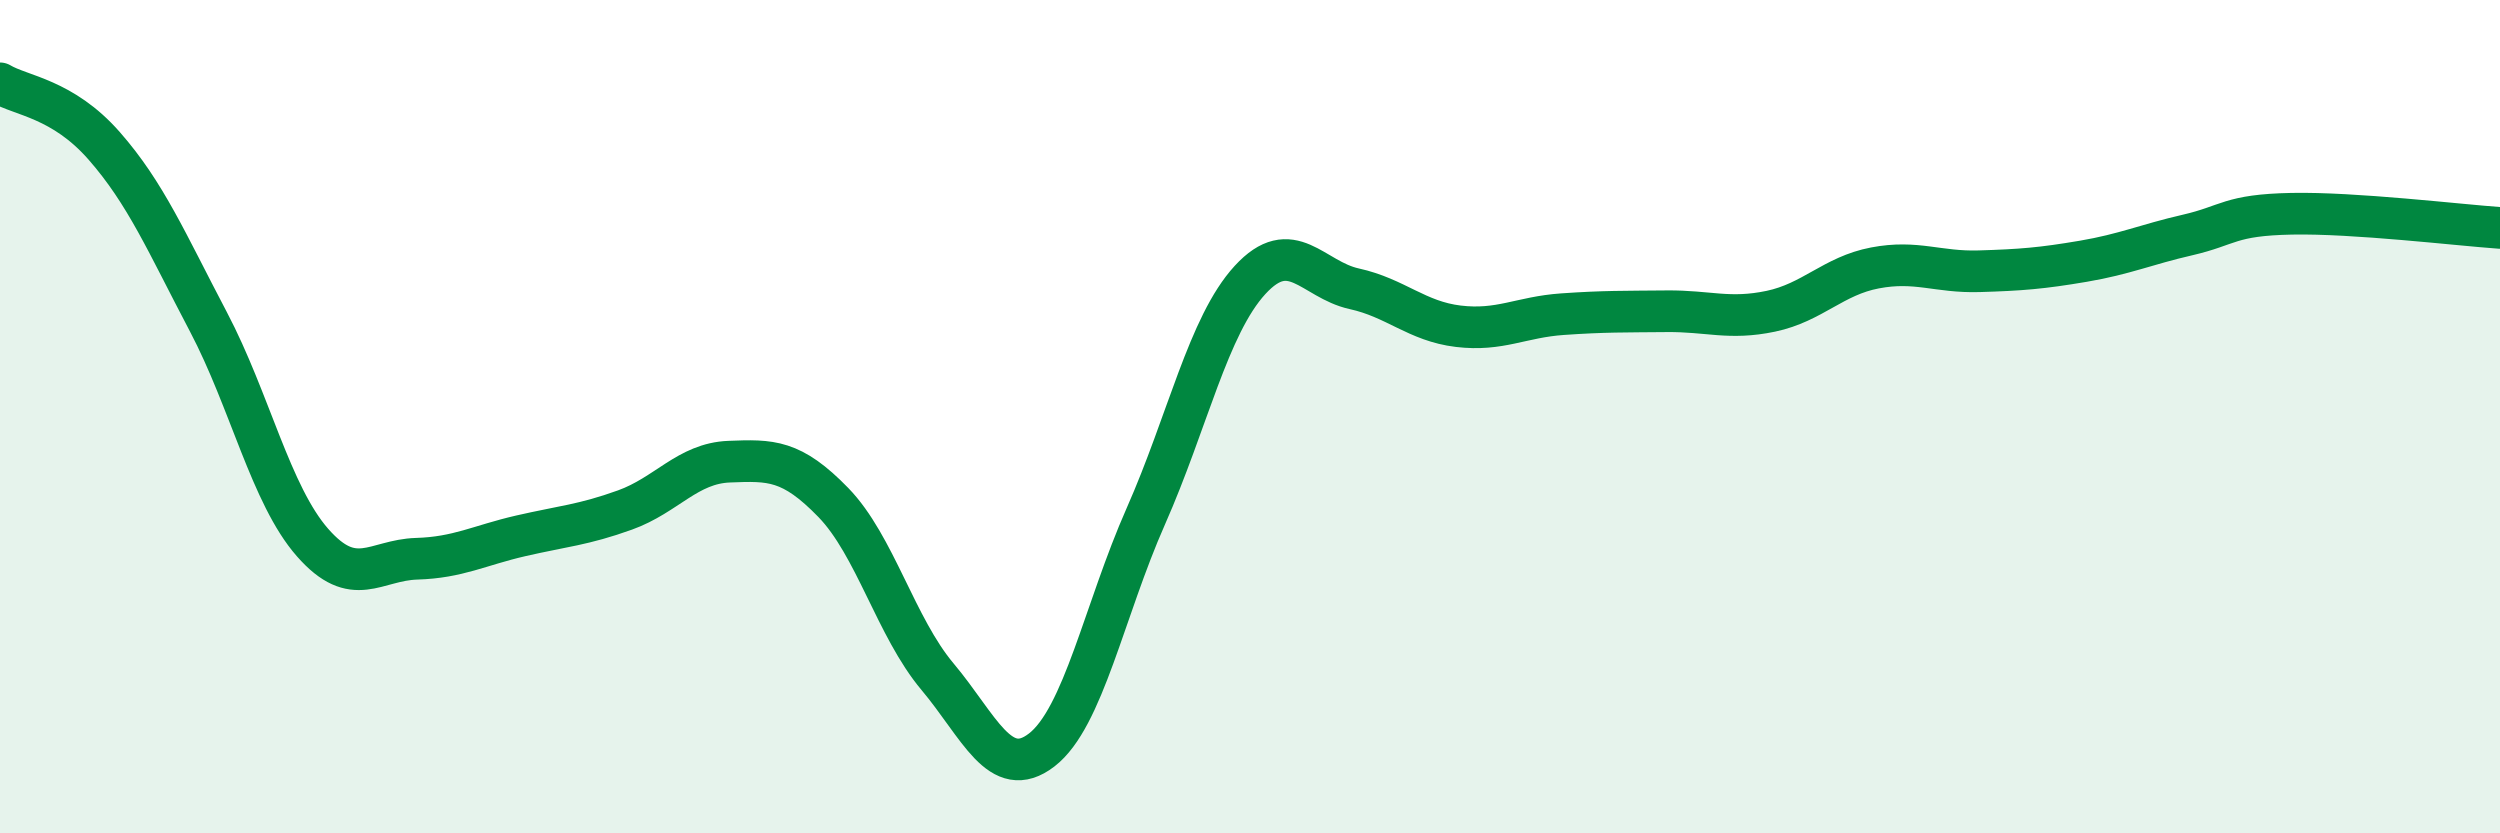
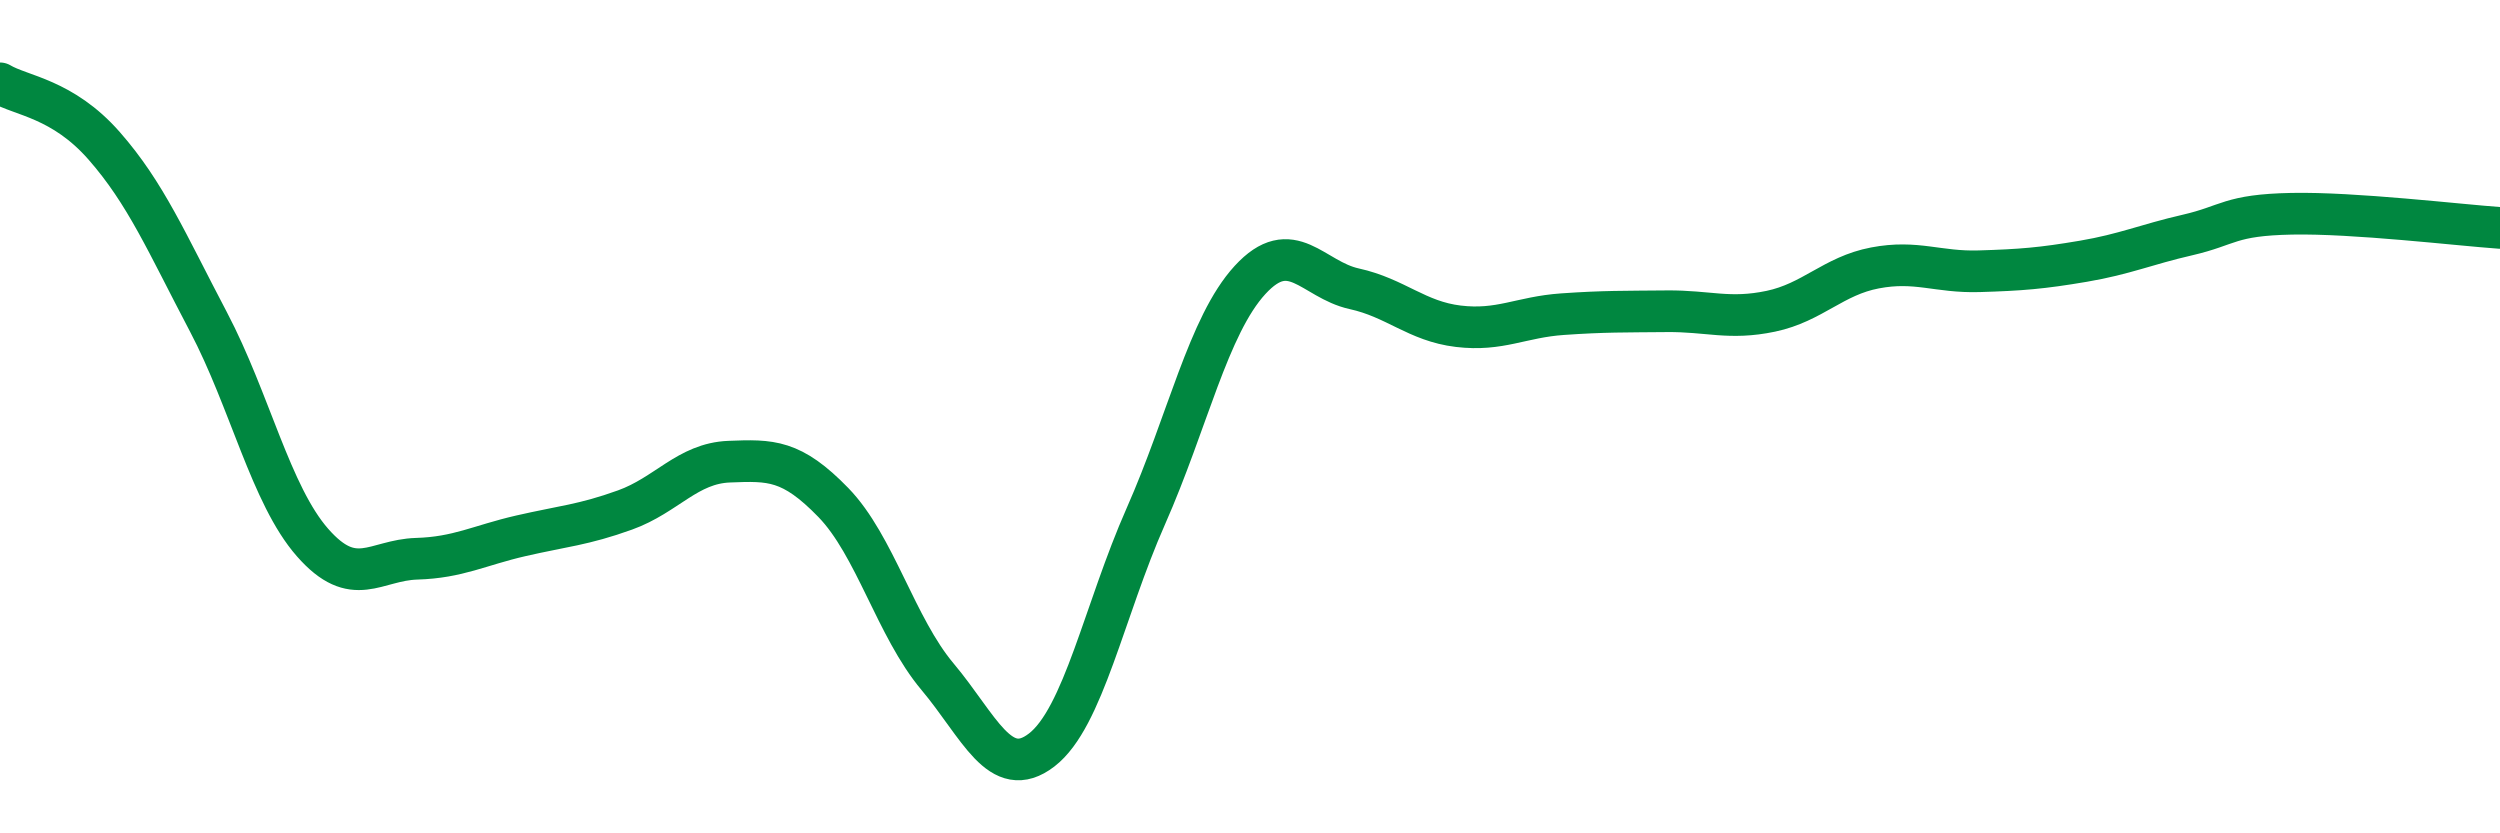
<svg xmlns="http://www.w3.org/2000/svg" width="60" height="20" viewBox="0 0 60 20">
-   <path d="M 0,2 C 0.5,2.3 1.5,2.36 2.5,3.5 C 3.5,4.64 4,5.82 5,7.72 C 6,9.62 6.5,11.88 7.5,13.02 C 8.5,14.16 9,13.44 10,13.41 C 11,13.38 11.5,13.09 12.5,12.86 C 13.5,12.63 14,12.6 15,12.24 C 16,11.88 16.5,11.12 17.5,11.08 C 18.5,11.04 19,11.03 20,12.06 C 21,13.09 21.5,15.05 22.5,16.24 C 23.5,17.43 24,18.77 25,18 C 26,17.23 26.5,14.65 27.5,12.39 C 28.5,10.13 29,7.81 30,6.72 C 31,5.63 31.5,6.71 32.5,6.93 C 33.5,7.15 34,7.71 35,7.83 C 36,7.95 36.5,7.61 37.5,7.54 C 38.5,7.47 39,7.48 40,7.47 C 41,7.46 41.5,7.68 42.5,7.47 C 43.5,7.26 44,6.62 45,6.43 C 46,6.24 46.5,6.54 47.5,6.51 C 48.5,6.48 49,6.44 50,6.27 C 51,6.1 51.5,5.87 52.5,5.64 C 53.5,5.41 53.5,5.16 55,5.13 C 56.5,5.1 59,5.4 60,5.47L60 20L0 20Z" fill="#008740" opacity="0.1" stroke-linecap="round" stroke-linejoin="round" />
  <path d="M 0,2 C 0.5,2.3 1.5,2.36 2.5,3.5 C 3.5,4.64 4,5.82 5,7.72 C 6,9.62 6.5,11.88 7.5,13.02 C 8.5,14.16 9,13.44 10,13.41 C 11,13.38 11.5,13.09 12.5,12.86 C 13.5,12.63 14,12.6 15,12.24 C 16,11.88 16.5,11.12 17.5,11.08 C 18.5,11.04 19,11.03 20,12.06 C 21,13.09 21.5,15.05 22.5,16.24 C 23.5,17.43 24,18.77 25,18 C 26,17.23 26.5,14.65 27.5,12.39 C 28.5,10.13 29,7.81 30,6.72 C 31,5.63 31.5,6.71 32.5,6.93 C 33.5,7.15 34,7.71 35,7.83 C 36,7.95 36.5,7.61 37.5,7.54 C 38.5,7.47 39,7.48 40,7.47 C 41,7.46 41.5,7.68 42.5,7.47 C 43.5,7.26 44,6.62 45,6.43 C 46,6.24 46.5,6.54 47.5,6.51 C 48.5,6.48 49,6.44 50,6.27 C 51,6.1 51.5,5.87 52.5,5.64 C 53.5,5.41 53.5,5.16 55,5.13 C 56.5,5.1 59,5.4 60,5.47" stroke="#008740" stroke-width="1" fill="none" stroke-linecap="round" stroke-linejoin="round" />
</svg>